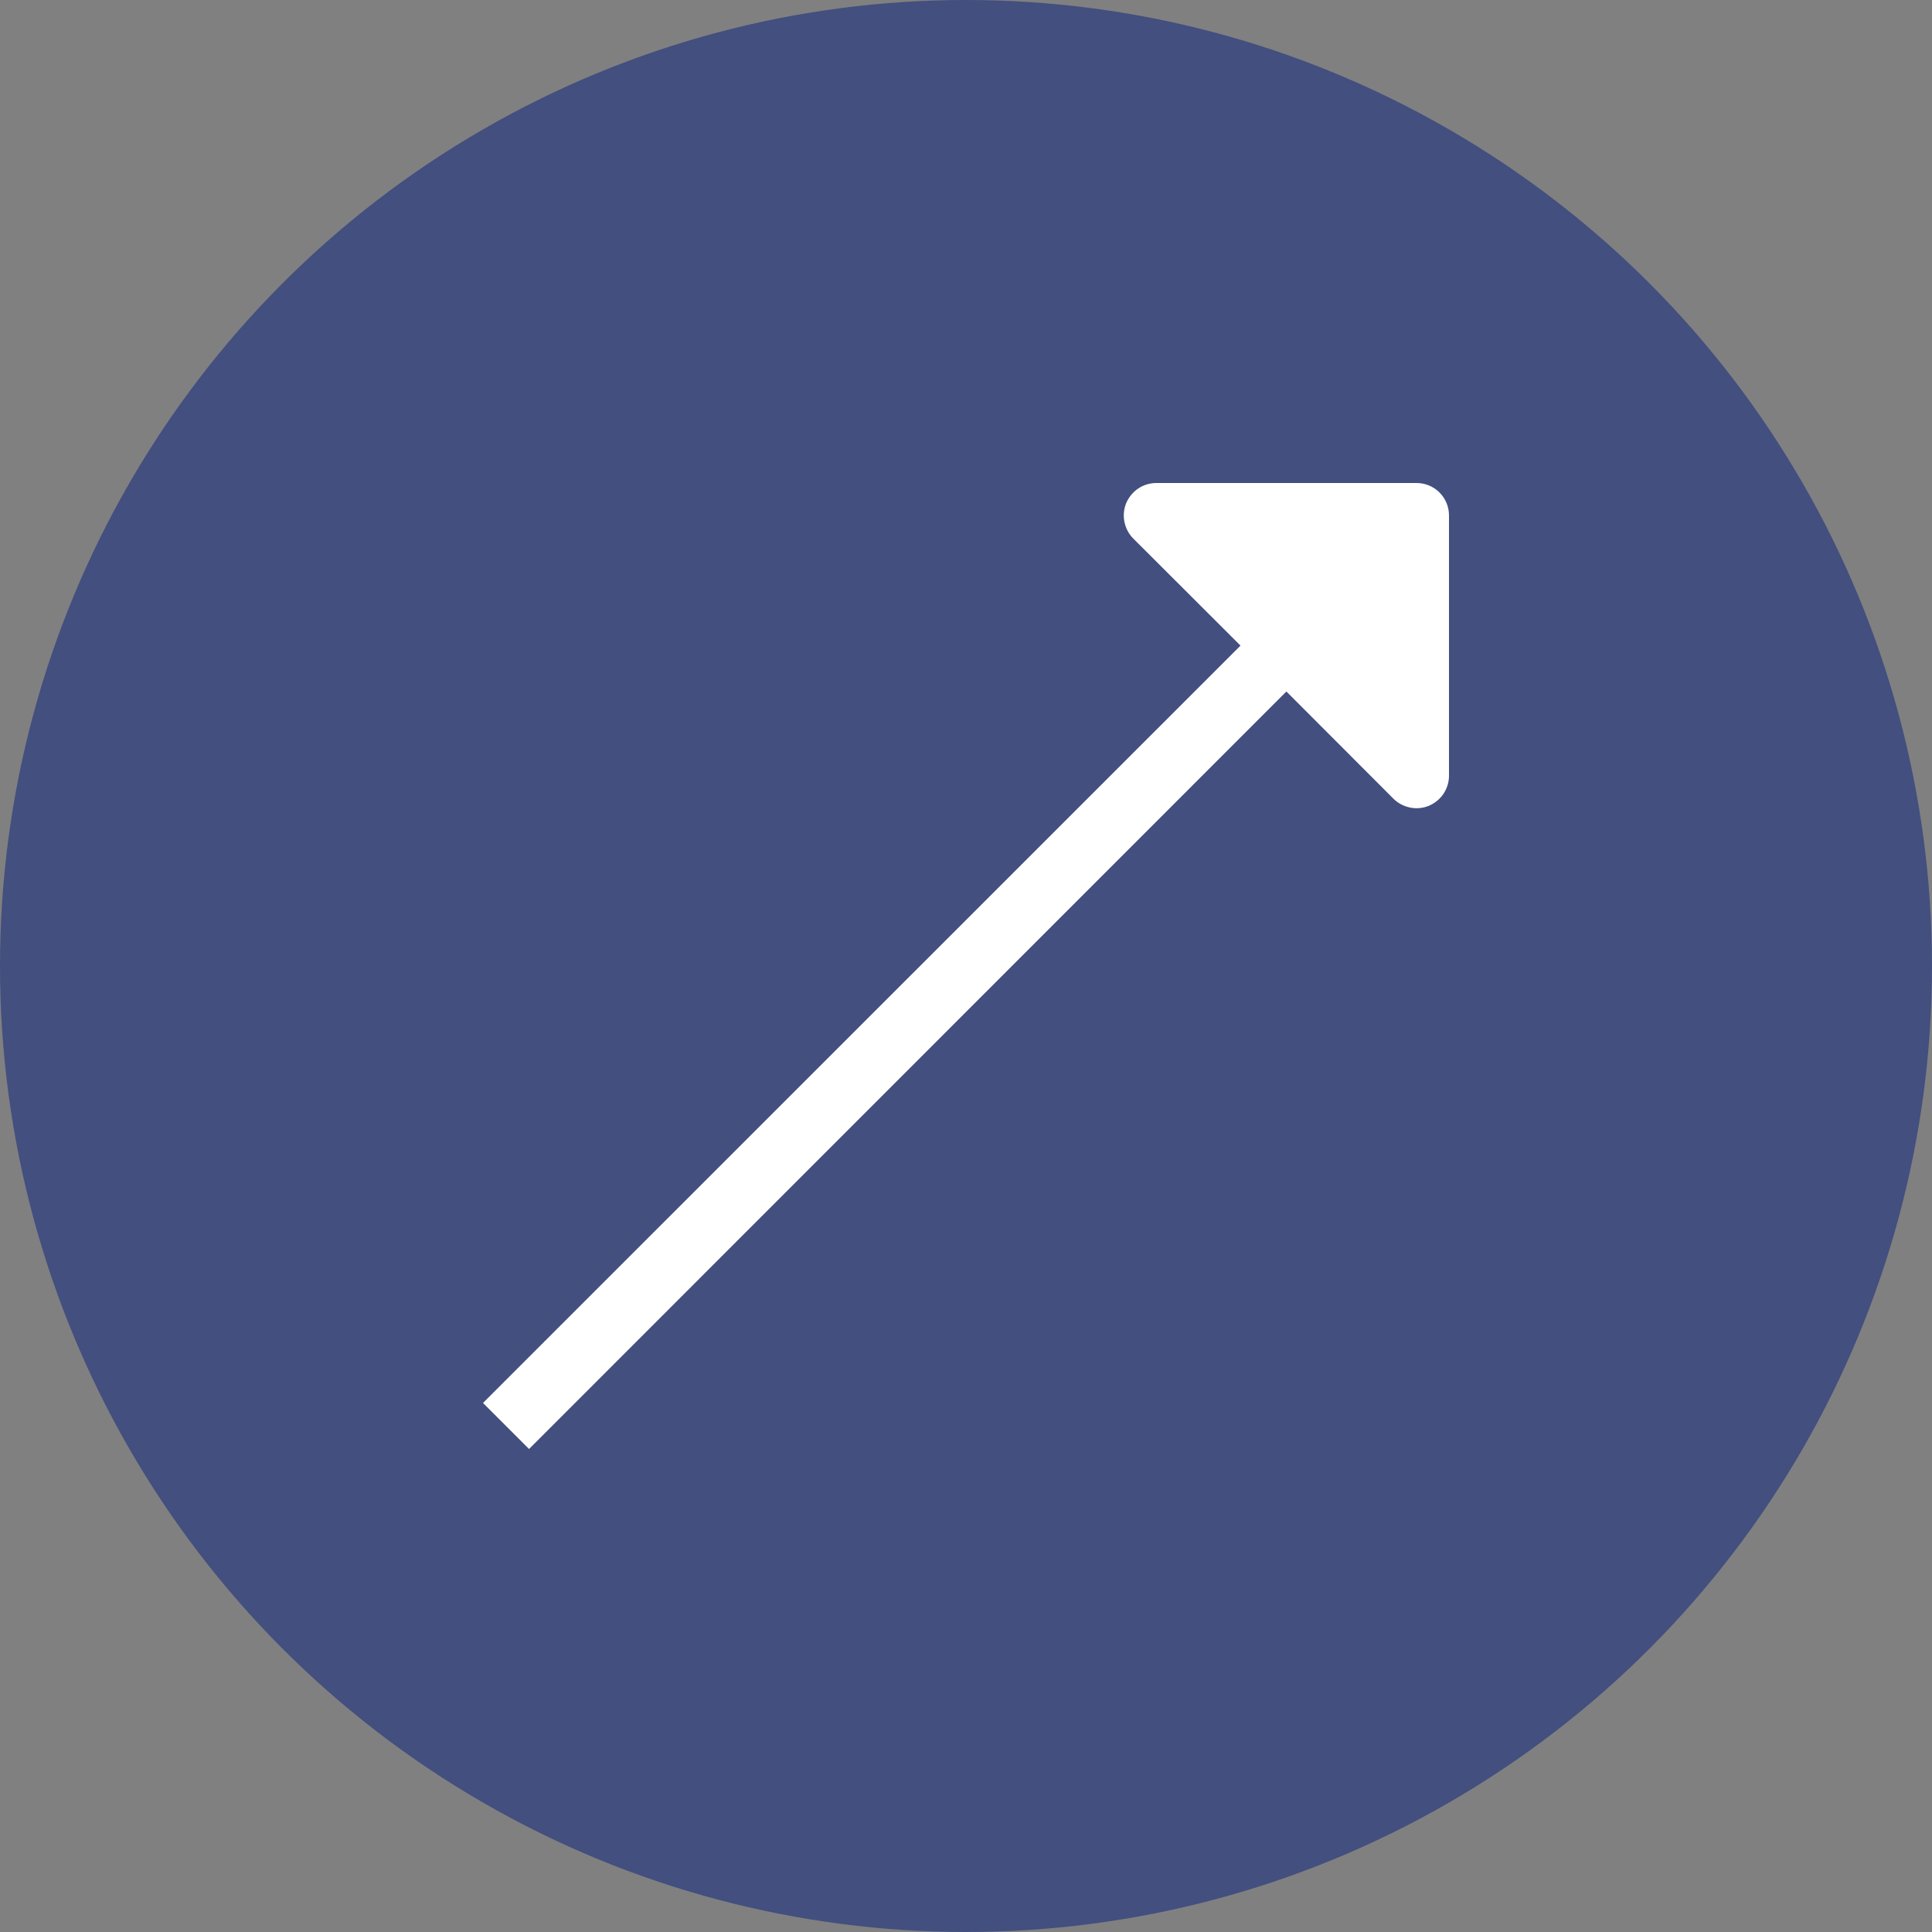
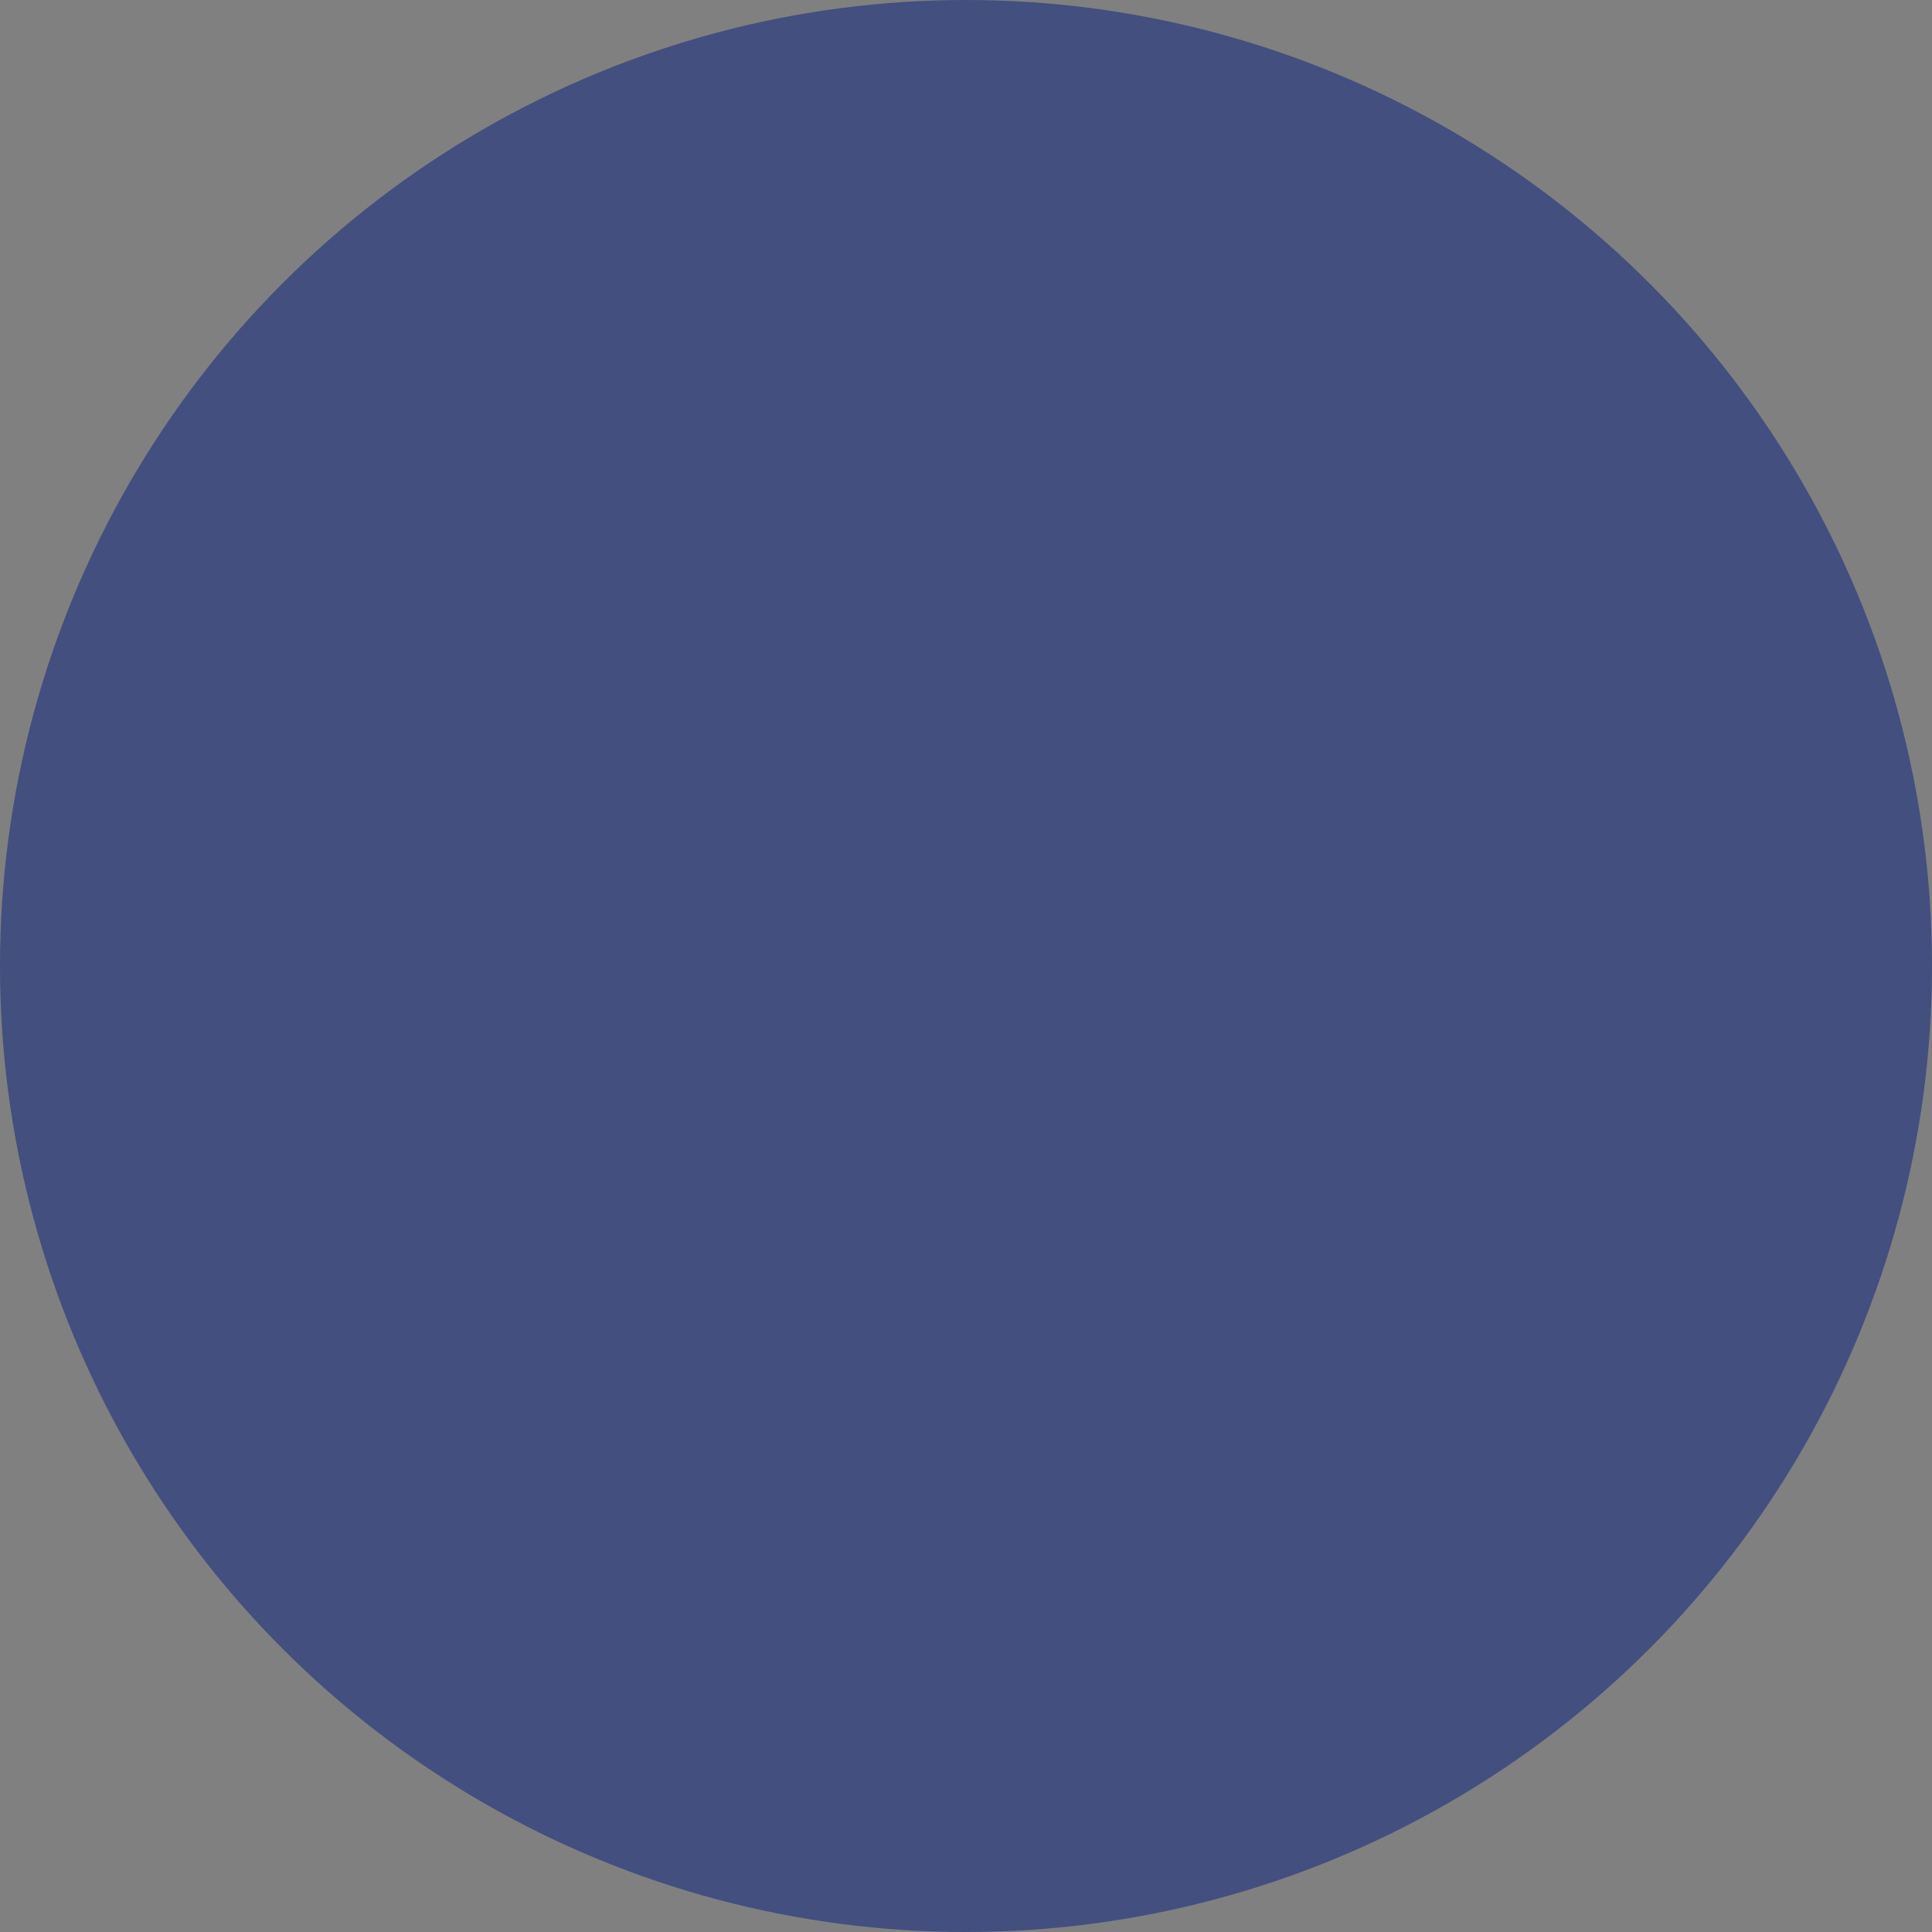
<svg xmlns="http://www.w3.org/2000/svg" width="12" height="12" viewBox="0 0 12 12" fill="none">
  <rect x="0" y="0" width="12" height="12" fill="#808080" stroke="none" />
  <circle cx="6" cy="6" r="6" fill="#424F7F" />
-   <path d="M7.182 3H8.798C8.852 3 8.903 3.021 8.941 3.059C8.979 3.097 9 3.148 9 3.202V4.818C9 4.858 8.988 4.897 8.966 4.93C8.944 4.963 8.912 4.989 8.875 5.005C8.838 5.02 8.798 5.024 8.759 5.016C8.719 5.008 8.683 4.989 8.655 4.961L7.99 4.295L3.286 9L3 8.714L7.705 4.01L7.039 3.345C7.011 3.317 6.992 3.281 6.984 3.241C6.976 3.202 6.98 3.162 6.995 3.125C7.011 3.088 7.037 3.056 7.07 3.034C7.103 3.012 7.142 3 7.182 3Z" fill="white" />
</svg>